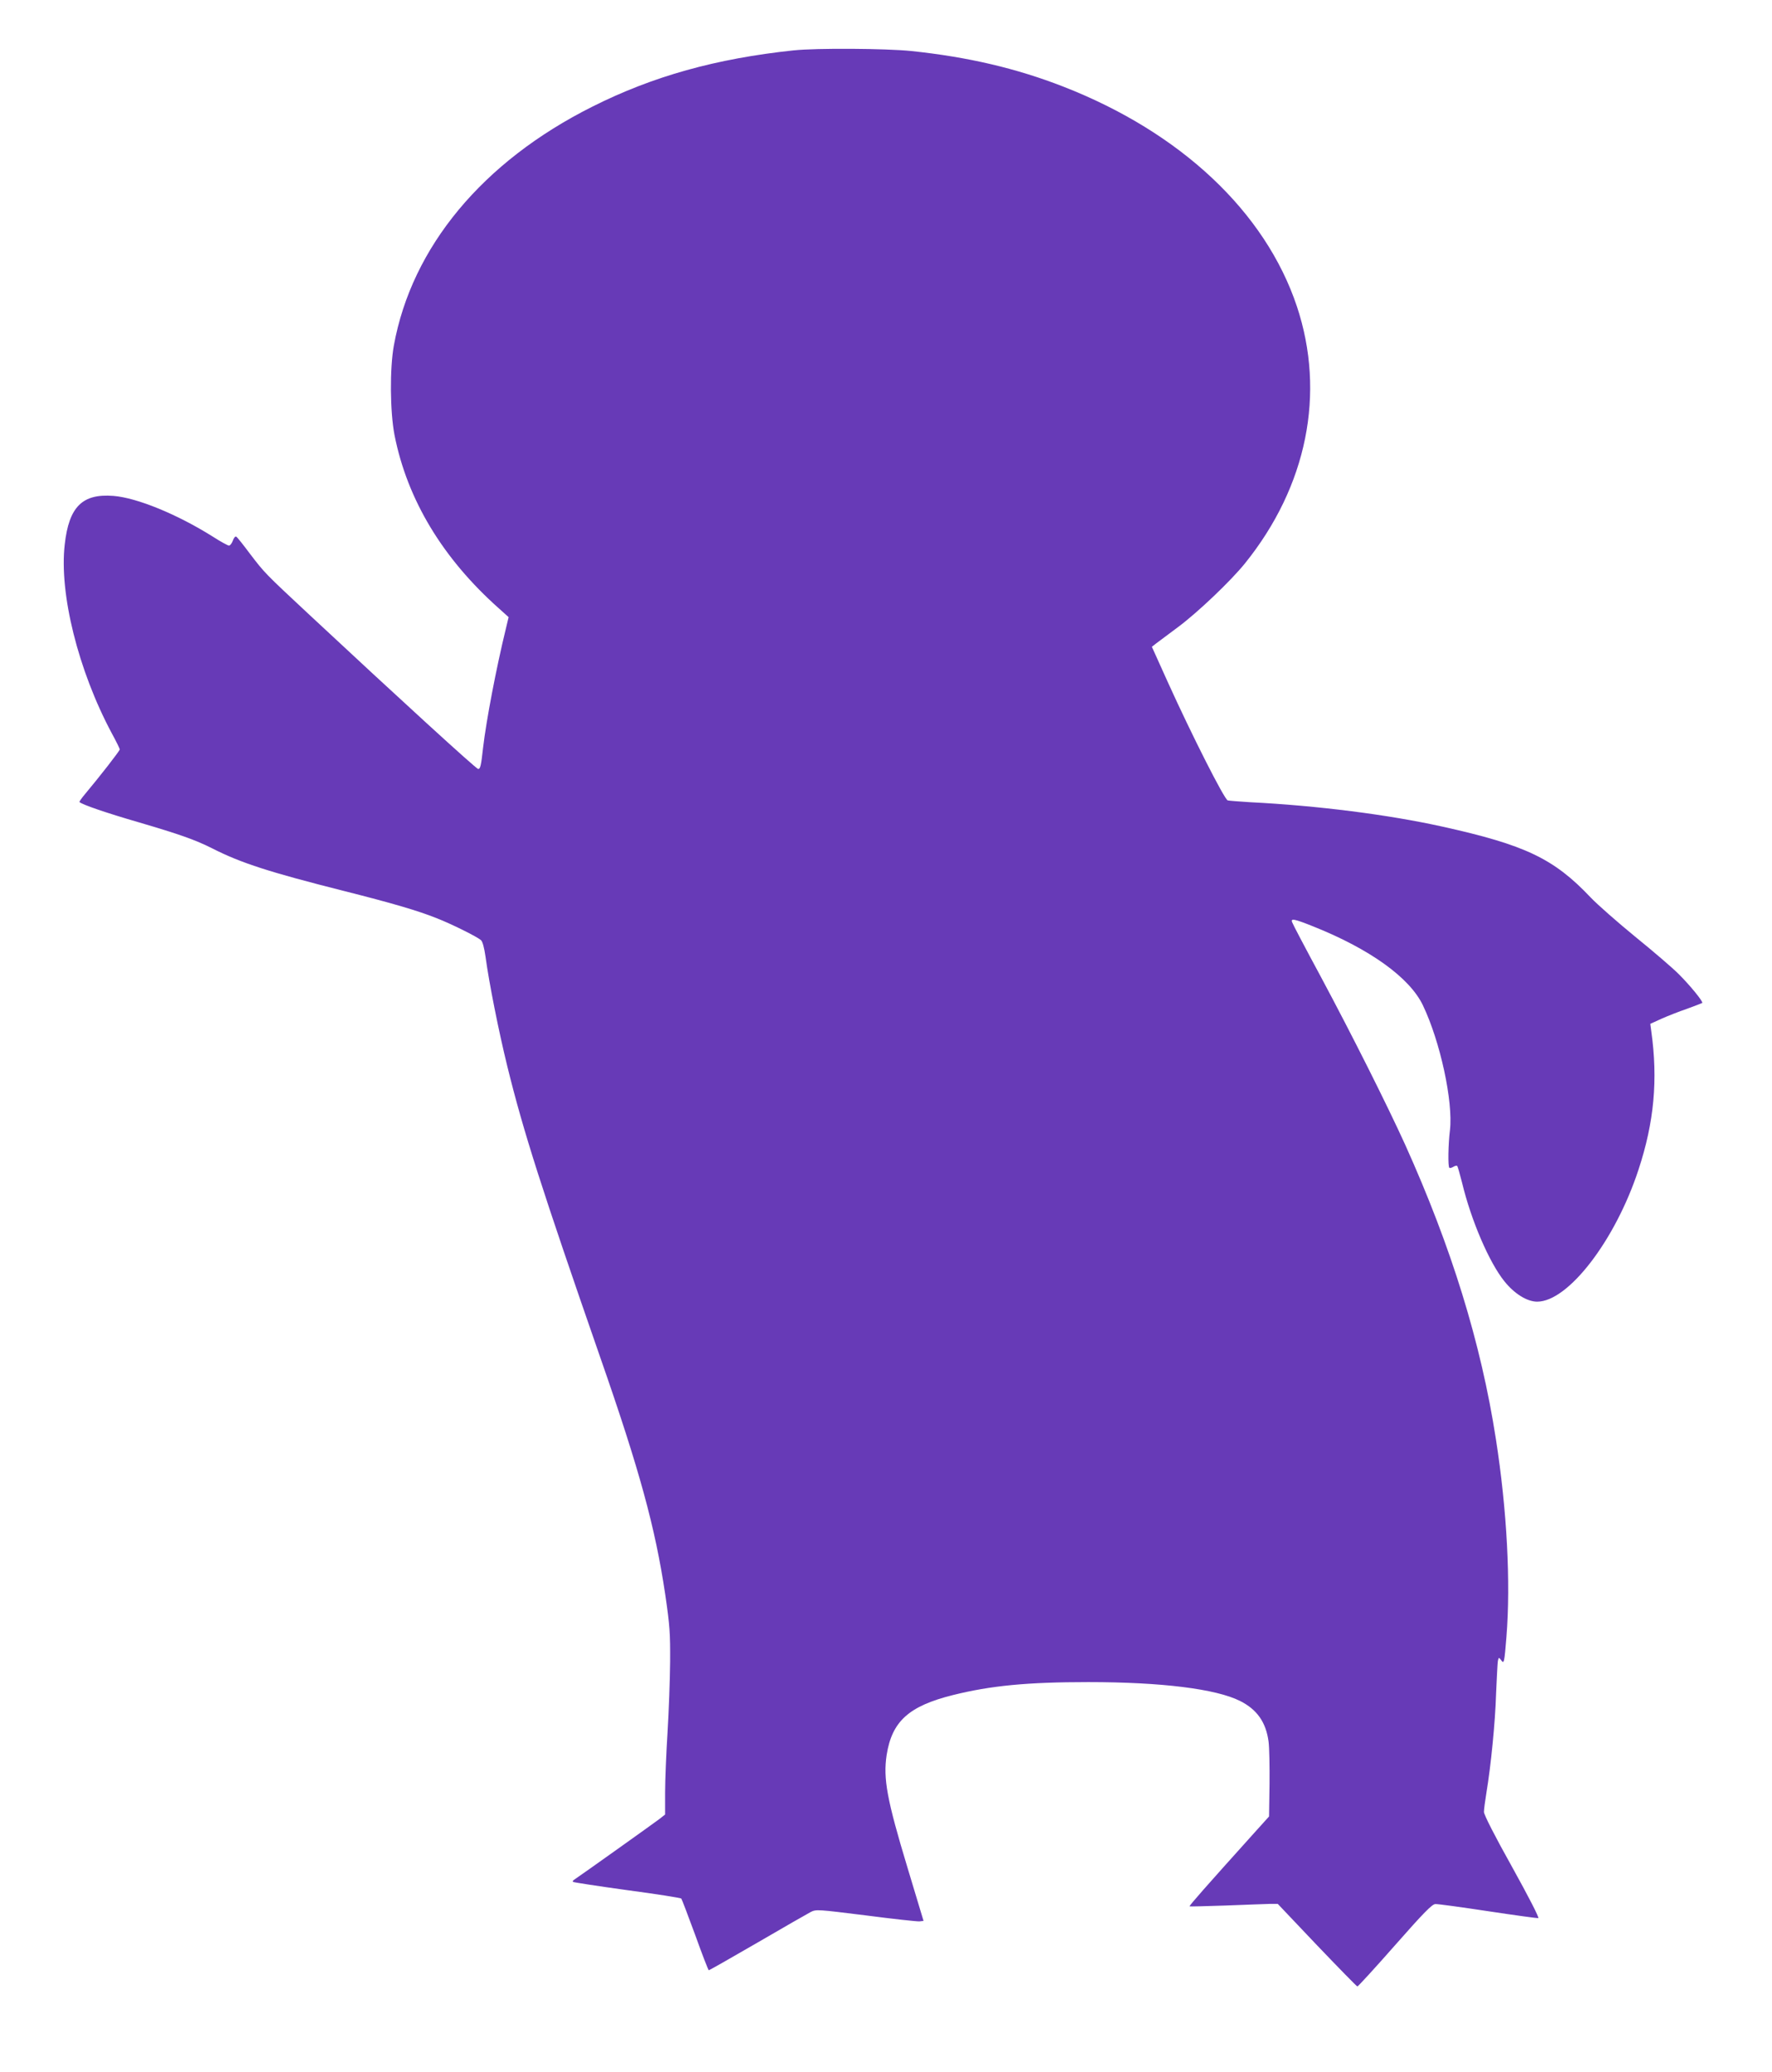
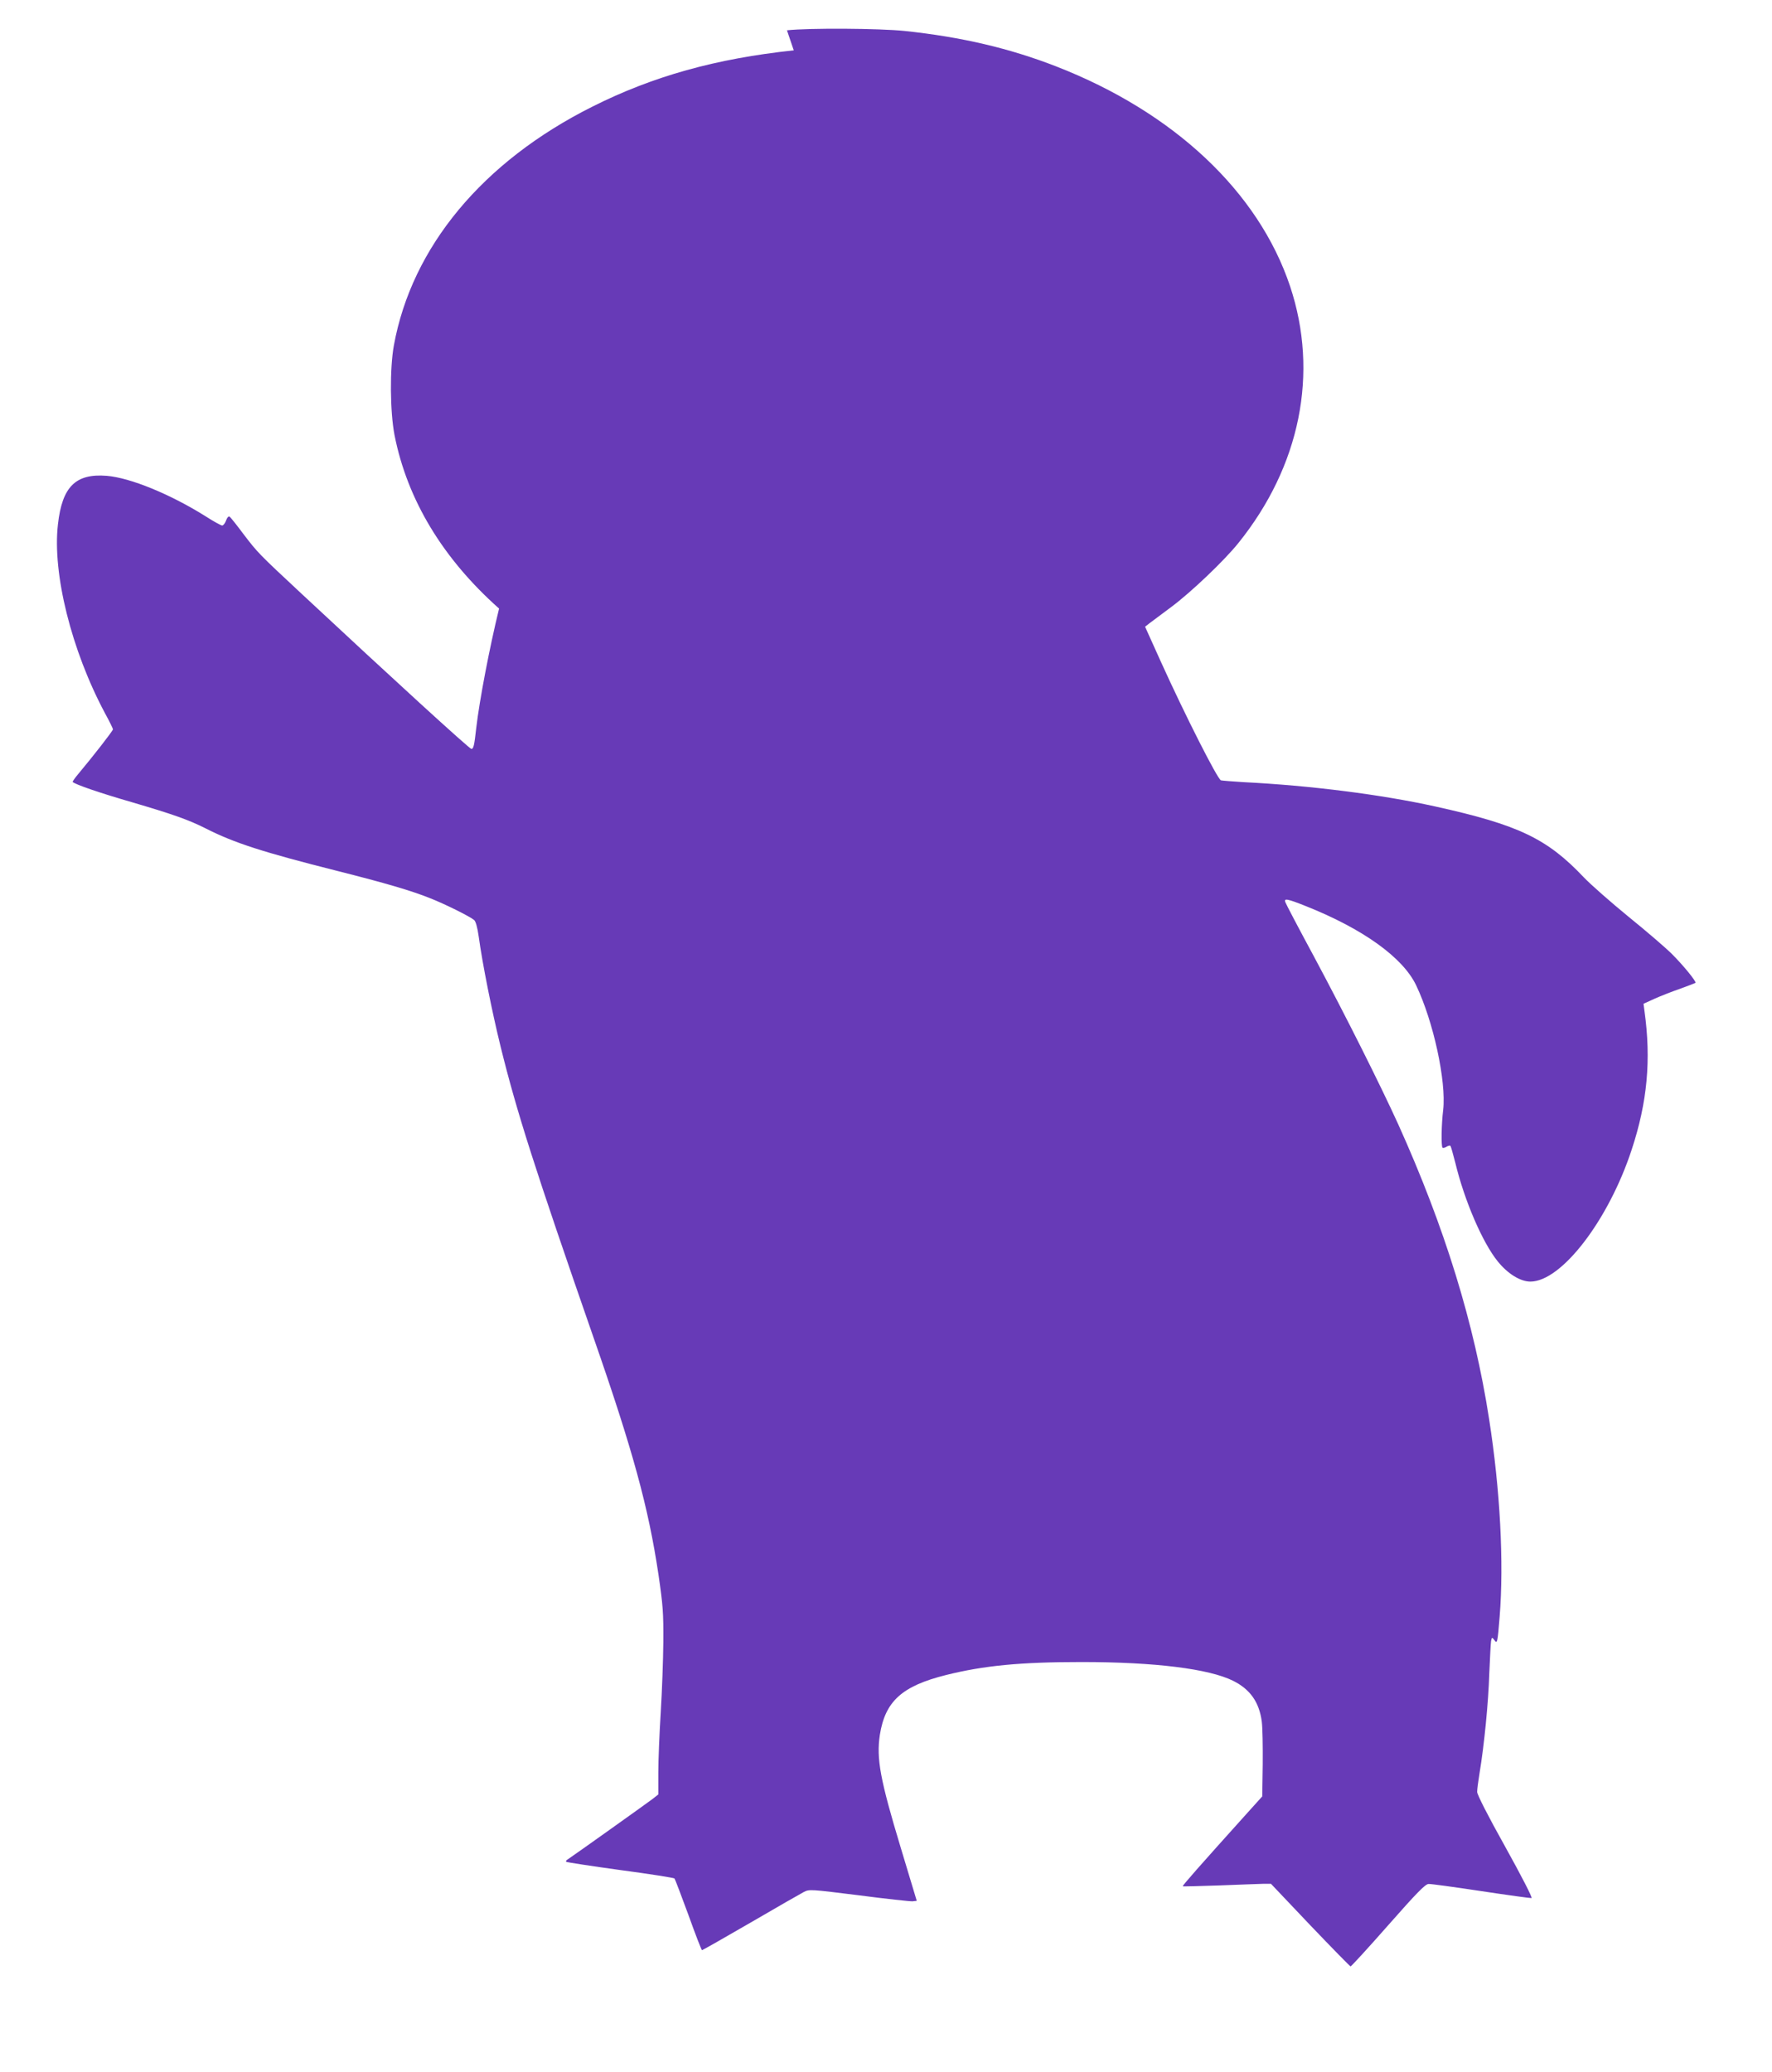
<svg xmlns="http://www.w3.org/2000/svg" version="1.0" width="1095pt" height="1280pt" viewBox="0 0 1095 1280" preserveAspectRatio="xMidYMid meet">
  <g transform="translate(0,1280) scale(0.1,-0.1)" fill="#673ab7" stroke="none">
-     <path d="M4905 12489 c-481 -51 -871 -160 -1245 -348 -677 -339 -1115 -866 -1226 -1474 -26 -142 -24 -410 4 -555 79 -399 298 -762 646 -1071 l59 -53 -17 -71 c-60 -246 -121 -566 -141 -737 -12 -109 -17 -130 -30 -130 -12 0 -489 436 -1050 959 -266 248 -270 252 -360 370 -41 55 -79 103 -85 106 -6 4 -15 -7 -21 -24 -6 -17 -17 -31 -24 -31 -7 0 -53 25 -101 56 -220 138 -467 239 -613 251 -192 15 -275 -67 -301 -300 -35 -303 83 -777 290 -1165 28 -51 50 -96 50 -101 0 -9 -125 -169 -213 -274 -22 -26 -38 -49 -36 -51 17 -16 165 -67 369 -126 248 -73 346 -107 453 -161 177 -90 355 -147 815 -263 297 -75 454 -121 569 -167 93 -36 251 -115 275 -136 10 -9 20 -45 28 -101 23 -168 81 -459 135 -679 100 -406 213 -758 573 -1794 245 -702 341 -1054 403 -1469 28 -192 31 -237 30 -415 -1 -110 -8 -306 -16 -435 -8 -129 -15 -296 -15 -372 l0 -136 -37 -29 c-30 -23 -479 -343 -527 -375 -6 -4 -8 -9 -5 -12 3 -3 153 -26 334 -51 181 -24 332 -48 335 -52 4 -5 42 -106 86 -225 43 -120 81 -218 84 -218 3 0 139 77 301 171 161 94 310 179 329 189 34 17 42 16 340 -21 168 -22 317 -38 331 -37 l26 3 -98 325 c-129 426 -152 554 -130 700 33 208 137 302 410 370 233 58 459 80 836 80 454 0 788 -42 937 -116 106 -53 161 -132 177 -251 5 -37 7 -157 6 -265 l-3 -198 -92 -102 c-299 -332 -402 -449 -399 -453 2 -2 103 1 224 5 121 5 243 9 270 10 l51 0 242 -255 c134 -140 246 -255 250 -255 4 0 109 114 232 254 178 202 230 255 250 255 14 1 160 -19 325 -44 165 -25 305 -44 311 -43 7 2 -62 136 -162 316 -108 193 -174 323 -174 340 0 15 7 68 15 117 28 167 55 439 60 615 4 96 9 186 11 200 5 24 6 24 20 6 18 -26 20 -18 33 144 27 335 3 785 -65 1220 -92 595 -275 1186 -561 1820 -110 242 -325 671 -520 1035 -95 176 -175 328 -178 338 -11 26 12 22 127 -24 352 -140 599 -317 681 -489 107 -224 187 -593 167 -770 -11 -88 -13 -224 -4 -233 3 -3 14 -1 25 6 10 6 21 9 24 5 3 -3 16 -50 30 -104 56 -233 168 -493 262 -609 62 -77 140 -125 202 -125 192 0 483 379 626 815 97 294 121 556 79 856 l-6 45 68 31 c38 17 109 45 159 62 49 18 91 34 94 36 7 8 -75 108 -145 178 -38 38 -159 142 -269 231 -110 90 -234 199 -275 242 -228 241 -404 325 -920 439 -331 73 -767 129 -1185 150 -66 4 -128 9 -138 11 -21 6 -223 405 -372 734 l-97 215 28 22 c16 12 76 57 134 100 121 90 325 284 413 393 384 476 500 1051 321 1588 -195 583 -717 1074 -1443 1357 -290 113 -588 183 -940 220 -156 16 -586 19 -726 4z" />
+     <path d="M4905 12489 c-481 -51 -871 -160 -1245 -348 -677 -339 -1115 -866 -1226 -1474 -26 -142 -24 -410 4 -555 79 -399 298 -762 646 -1071 c-60 -246 -121 -566 -141 -737 -12 -109 -17 -130 -30 -130 -12 0 -489 436 -1050 959 -266 248 -270 252 -360 370 -41 55 -79 103 -85 106 -6 4 -15 -7 -21 -24 -6 -17 -17 -31 -24 -31 -7 0 -53 25 -101 56 -220 138 -467 239 -613 251 -192 15 -275 -67 -301 -300 -35 -303 83 -777 290 -1165 28 -51 50 -96 50 -101 0 -9 -125 -169 -213 -274 -22 -26 -38 -49 -36 -51 17 -16 165 -67 369 -126 248 -73 346 -107 453 -161 177 -90 355 -147 815 -263 297 -75 454 -121 569 -167 93 -36 251 -115 275 -136 10 -9 20 -45 28 -101 23 -168 81 -459 135 -679 100 -406 213 -758 573 -1794 245 -702 341 -1054 403 -1469 28 -192 31 -237 30 -415 -1 -110 -8 -306 -16 -435 -8 -129 -15 -296 -15 -372 l0 -136 -37 -29 c-30 -23 -479 -343 -527 -375 -6 -4 -8 -9 -5 -12 3 -3 153 -26 334 -51 181 -24 332 -48 335 -52 4 -5 42 -106 86 -225 43 -120 81 -218 84 -218 3 0 139 77 301 171 161 94 310 179 329 189 34 17 42 16 340 -21 168 -22 317 -38 331 -37 l26 3 -98 325 c-129 426 -152 554 -130 700 33 208 137 302 410 370 233 58 459 80 836 80 454 0 788 -42 937 -116 106 -53 161 -132 177 -251 5 -37 7 -157 6 -265 l-3 -198 -92 -102 c-299 -332 -402 -449 -399 -453 2 -2 103 1 224 5 121 5 243 9 270 10 l51 0 242 -255 c134 -140 246 -255 250 -255 4 0 109 114 232 254 178 202 230 255 250 255 14 1 160 -19 325 -44 165 -25 305 -44 311 -43 7 2 -62 136 -162 316 -108 193 -174 323 -174 340 0 15 7 68 15 117 28 167 55 439 60 615 4 96 9 186 11 200 5 24 6 24 20 6 18 -26 20 -18 33 144 27 335 3 785 -65 1220 -92 595 -275 1186 -561 1820 -110 242 -325 671 -520 1035 -95 176 -175 328 -178 338 -11 26 12 22 127 -24 352 -140 599 -317 681 -489 107 -224 187 -593 167 -770 -11 -88 -13 -224 -4 -233 3 -3 14 -1 25 6 10 6 21 9 24 5 3 -3 16 -50 30 -104 56 -233 168 -493 262 -609 62 -77 140 -125 202 -125 192 0 483 379 626 815 97 294 121 556 79 856 l-6 45 68 31 c38 17 109 45 159 62 49 18 91 34 94 36 7 8 -75 108 -145 178 -38 38 -159 142 -269 231 -110 90 -234 199 -275 242 -228 241 -404 325 -920 439 -331 73 -767 129 -1185 150 -66 4 -128 9 -138 11 -21 6 -223 405 -372 734 l-97 215 28 22 c16 12 76 57 134 100 121 90 325 284 413 393 384 476 500 1051 321 1588 -195 583 -717 1074 -1443 1357 -290 113 -588 183 -940 220 -156 16 -586 19 -726 4z" />
  </g>
</svg>